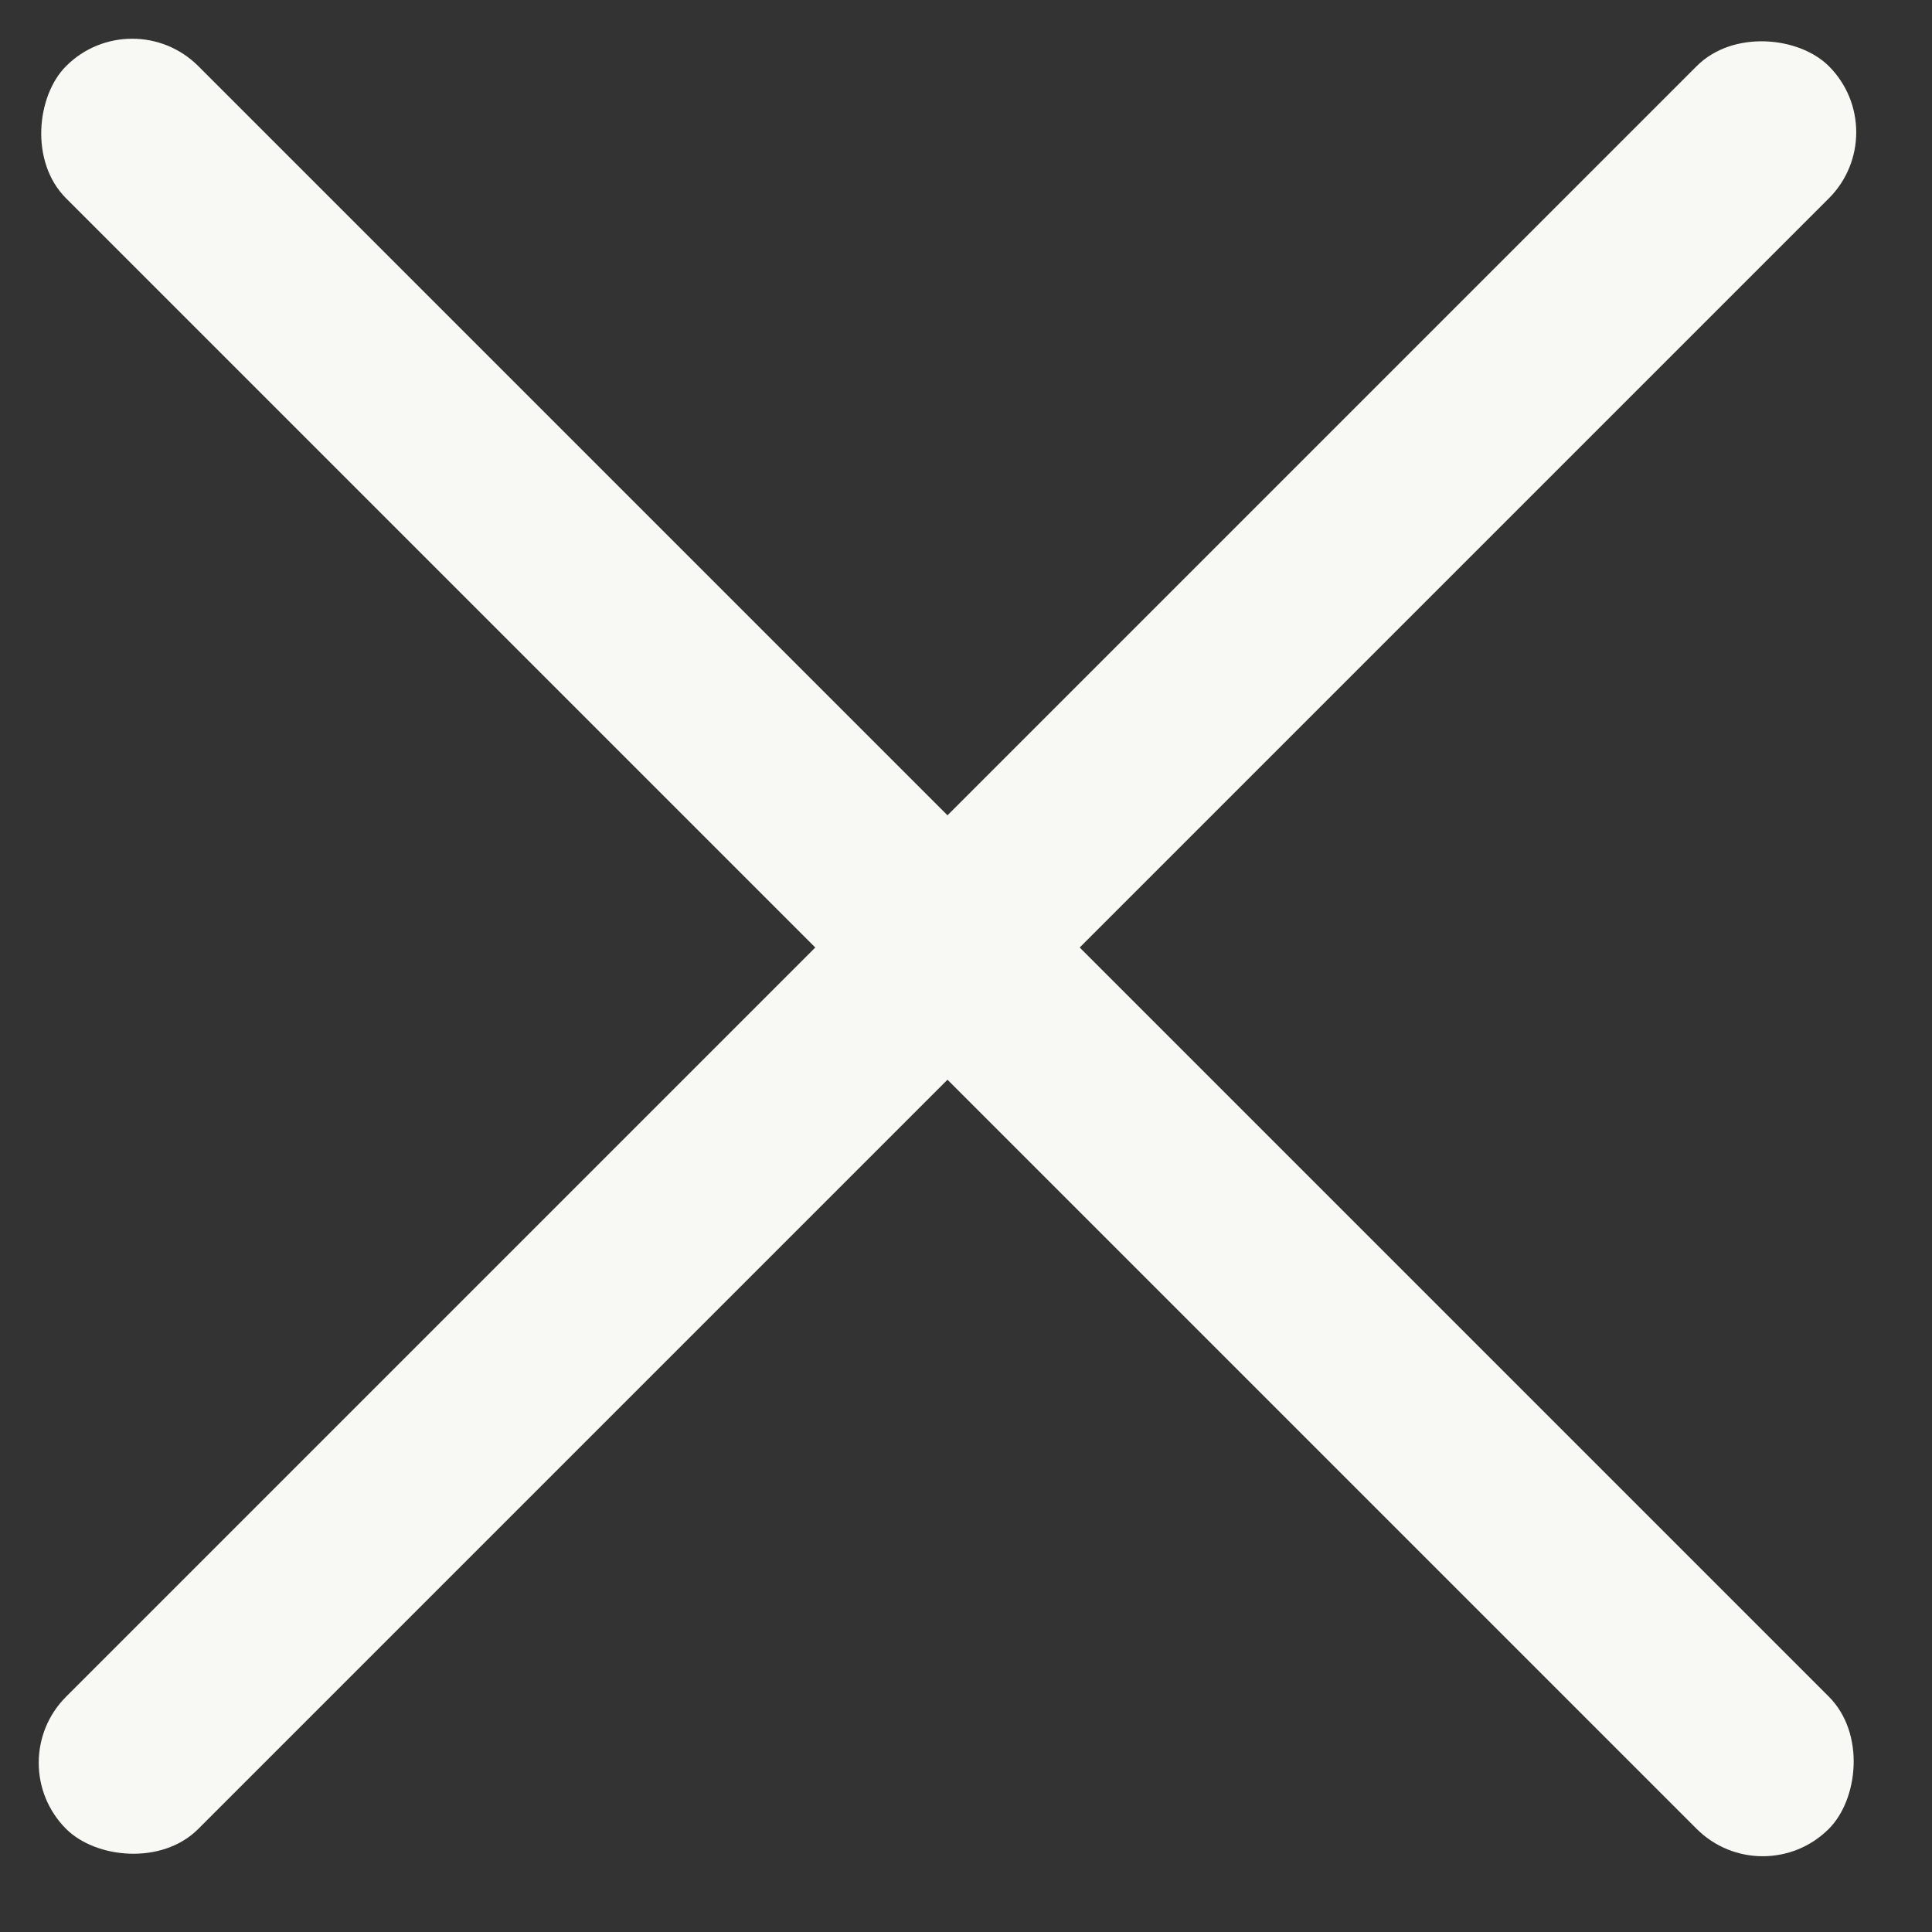
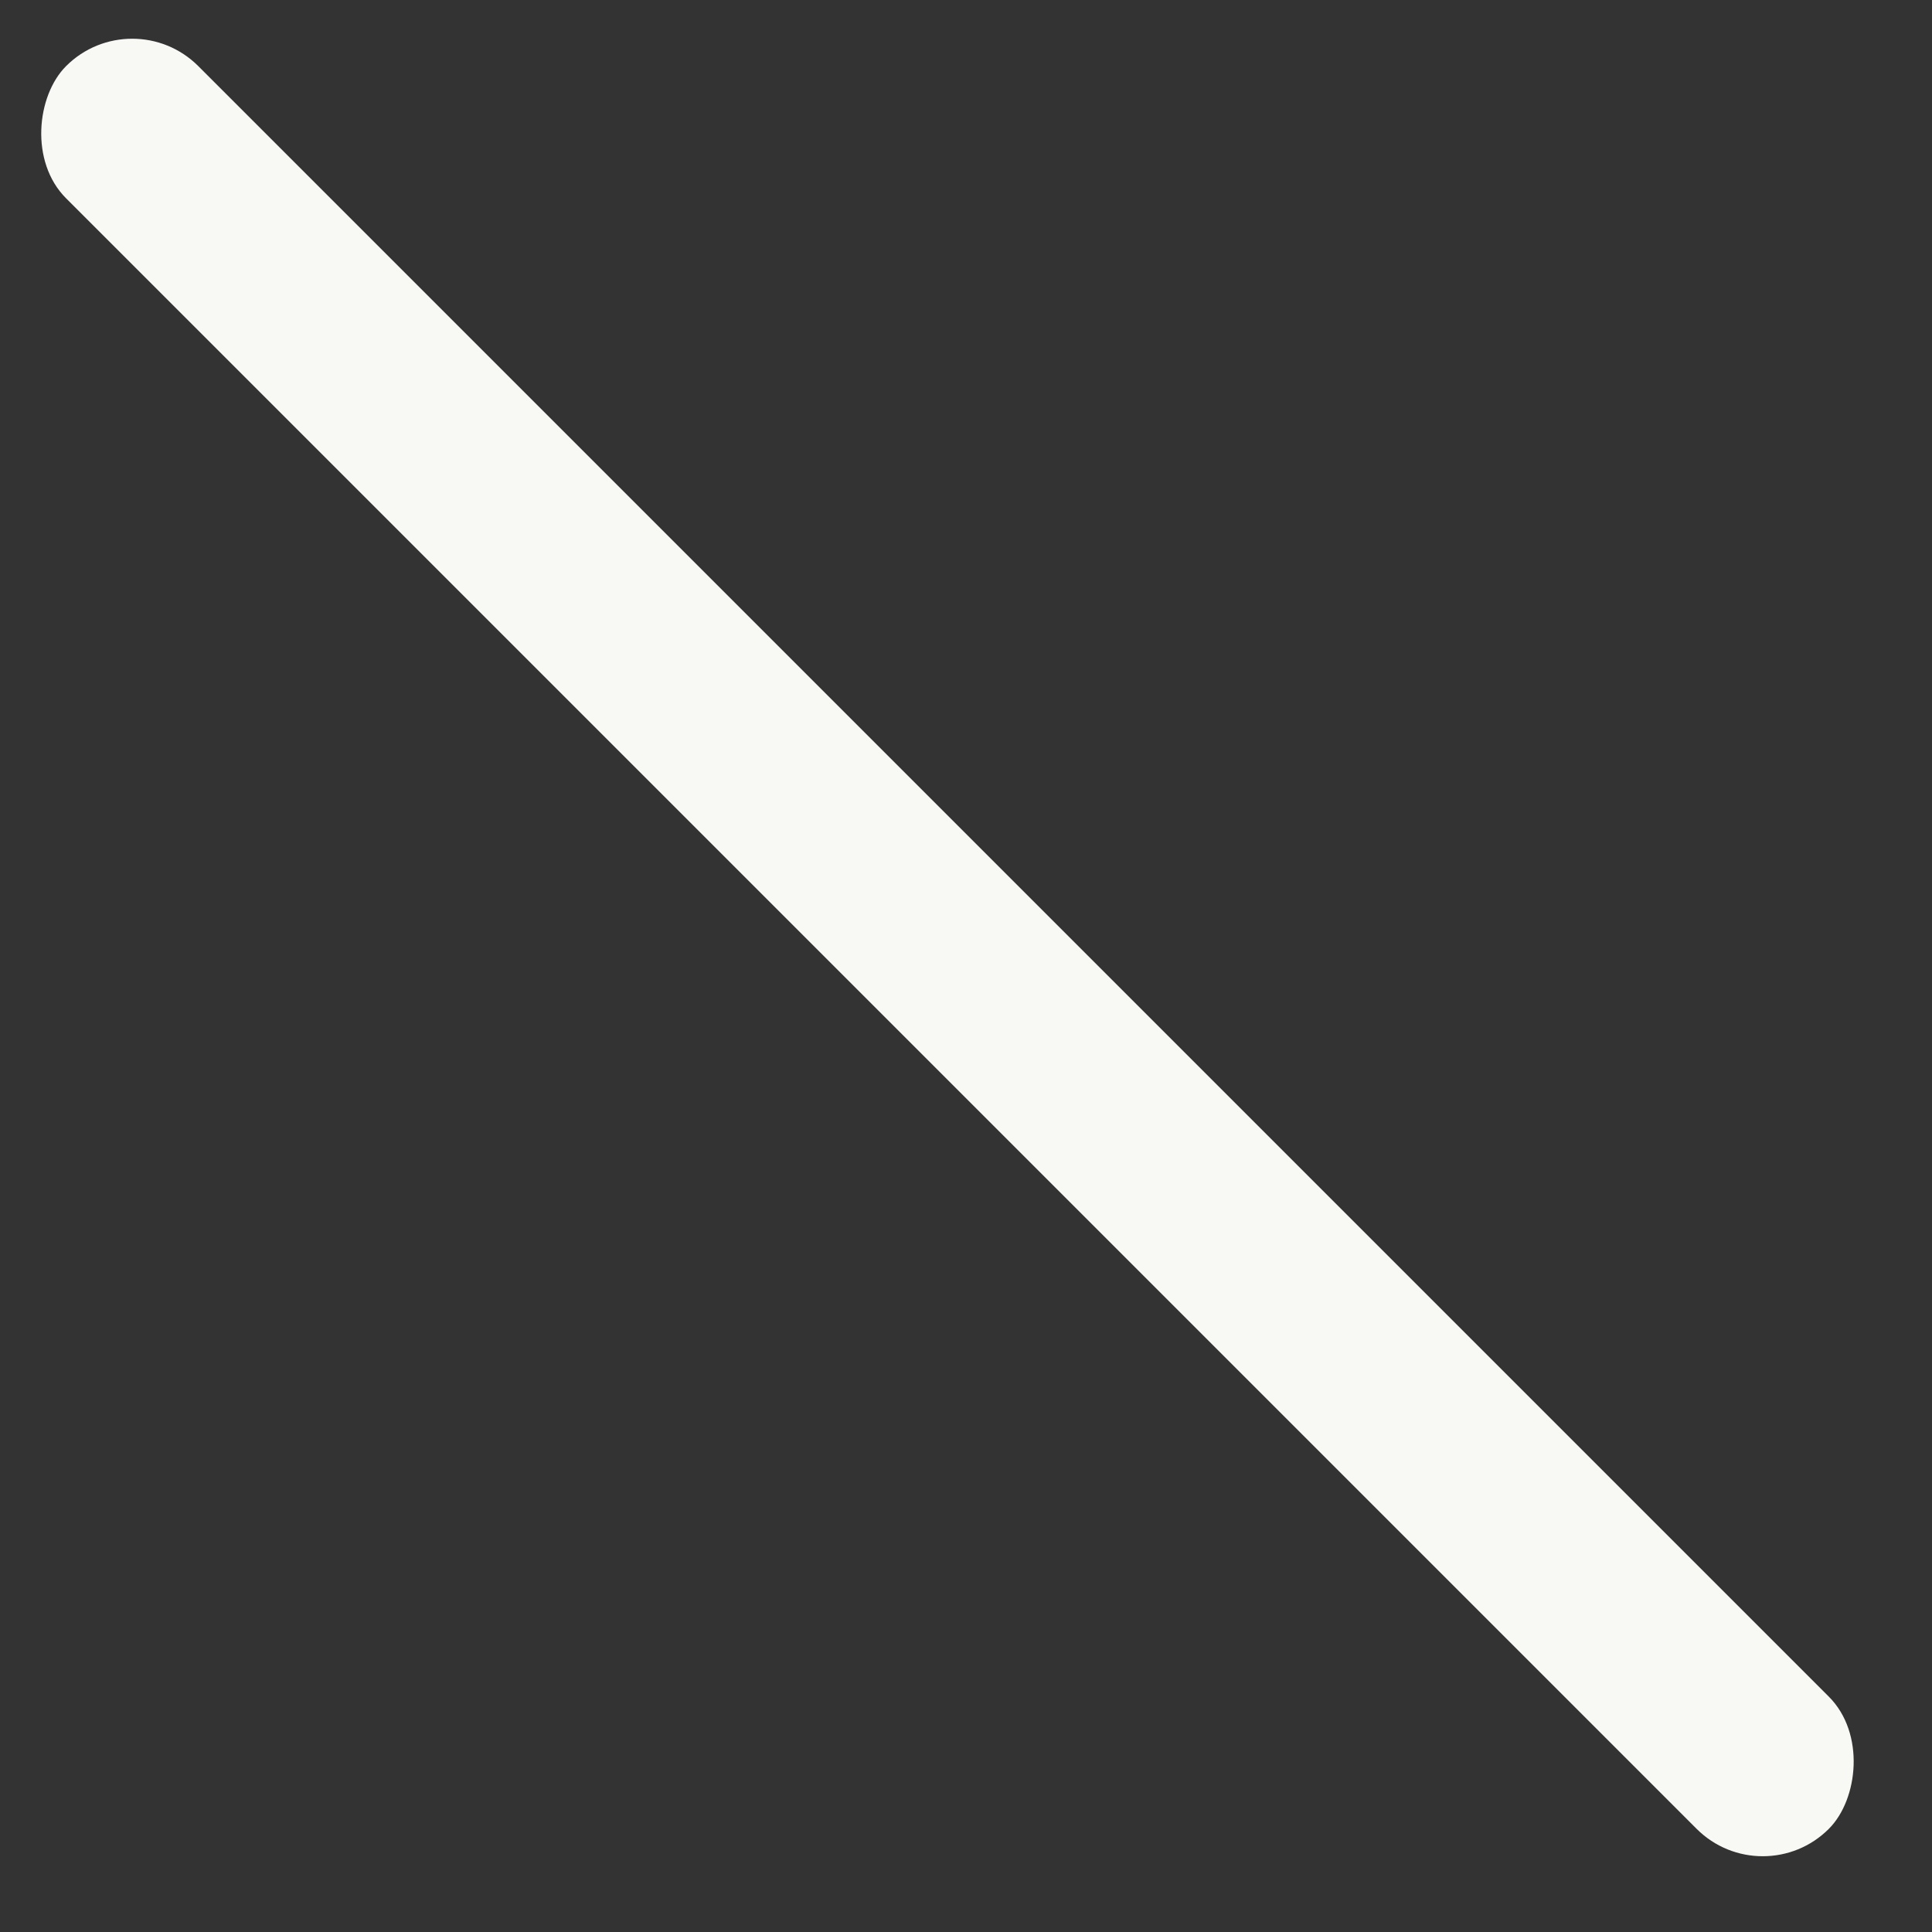
<svg xmlns="http://www.w3.org/2000/svg" width="31" height="31" viewBox="0 0 31 31" fill="none">
  <rect x="0" y="0" width="31" height="31" fill="#333333" stroke="none" />
-   <rect y="28.285" width="40" height="3" rx="1.5" transform="rotate(-45 0 28.285)" fill="#F8F8F4" />
  <rect x="2.121" width="40" height="3" rx="1.5" transform="rotate(45 2.121 0)" fill="#F8F8F4" />
</svg>